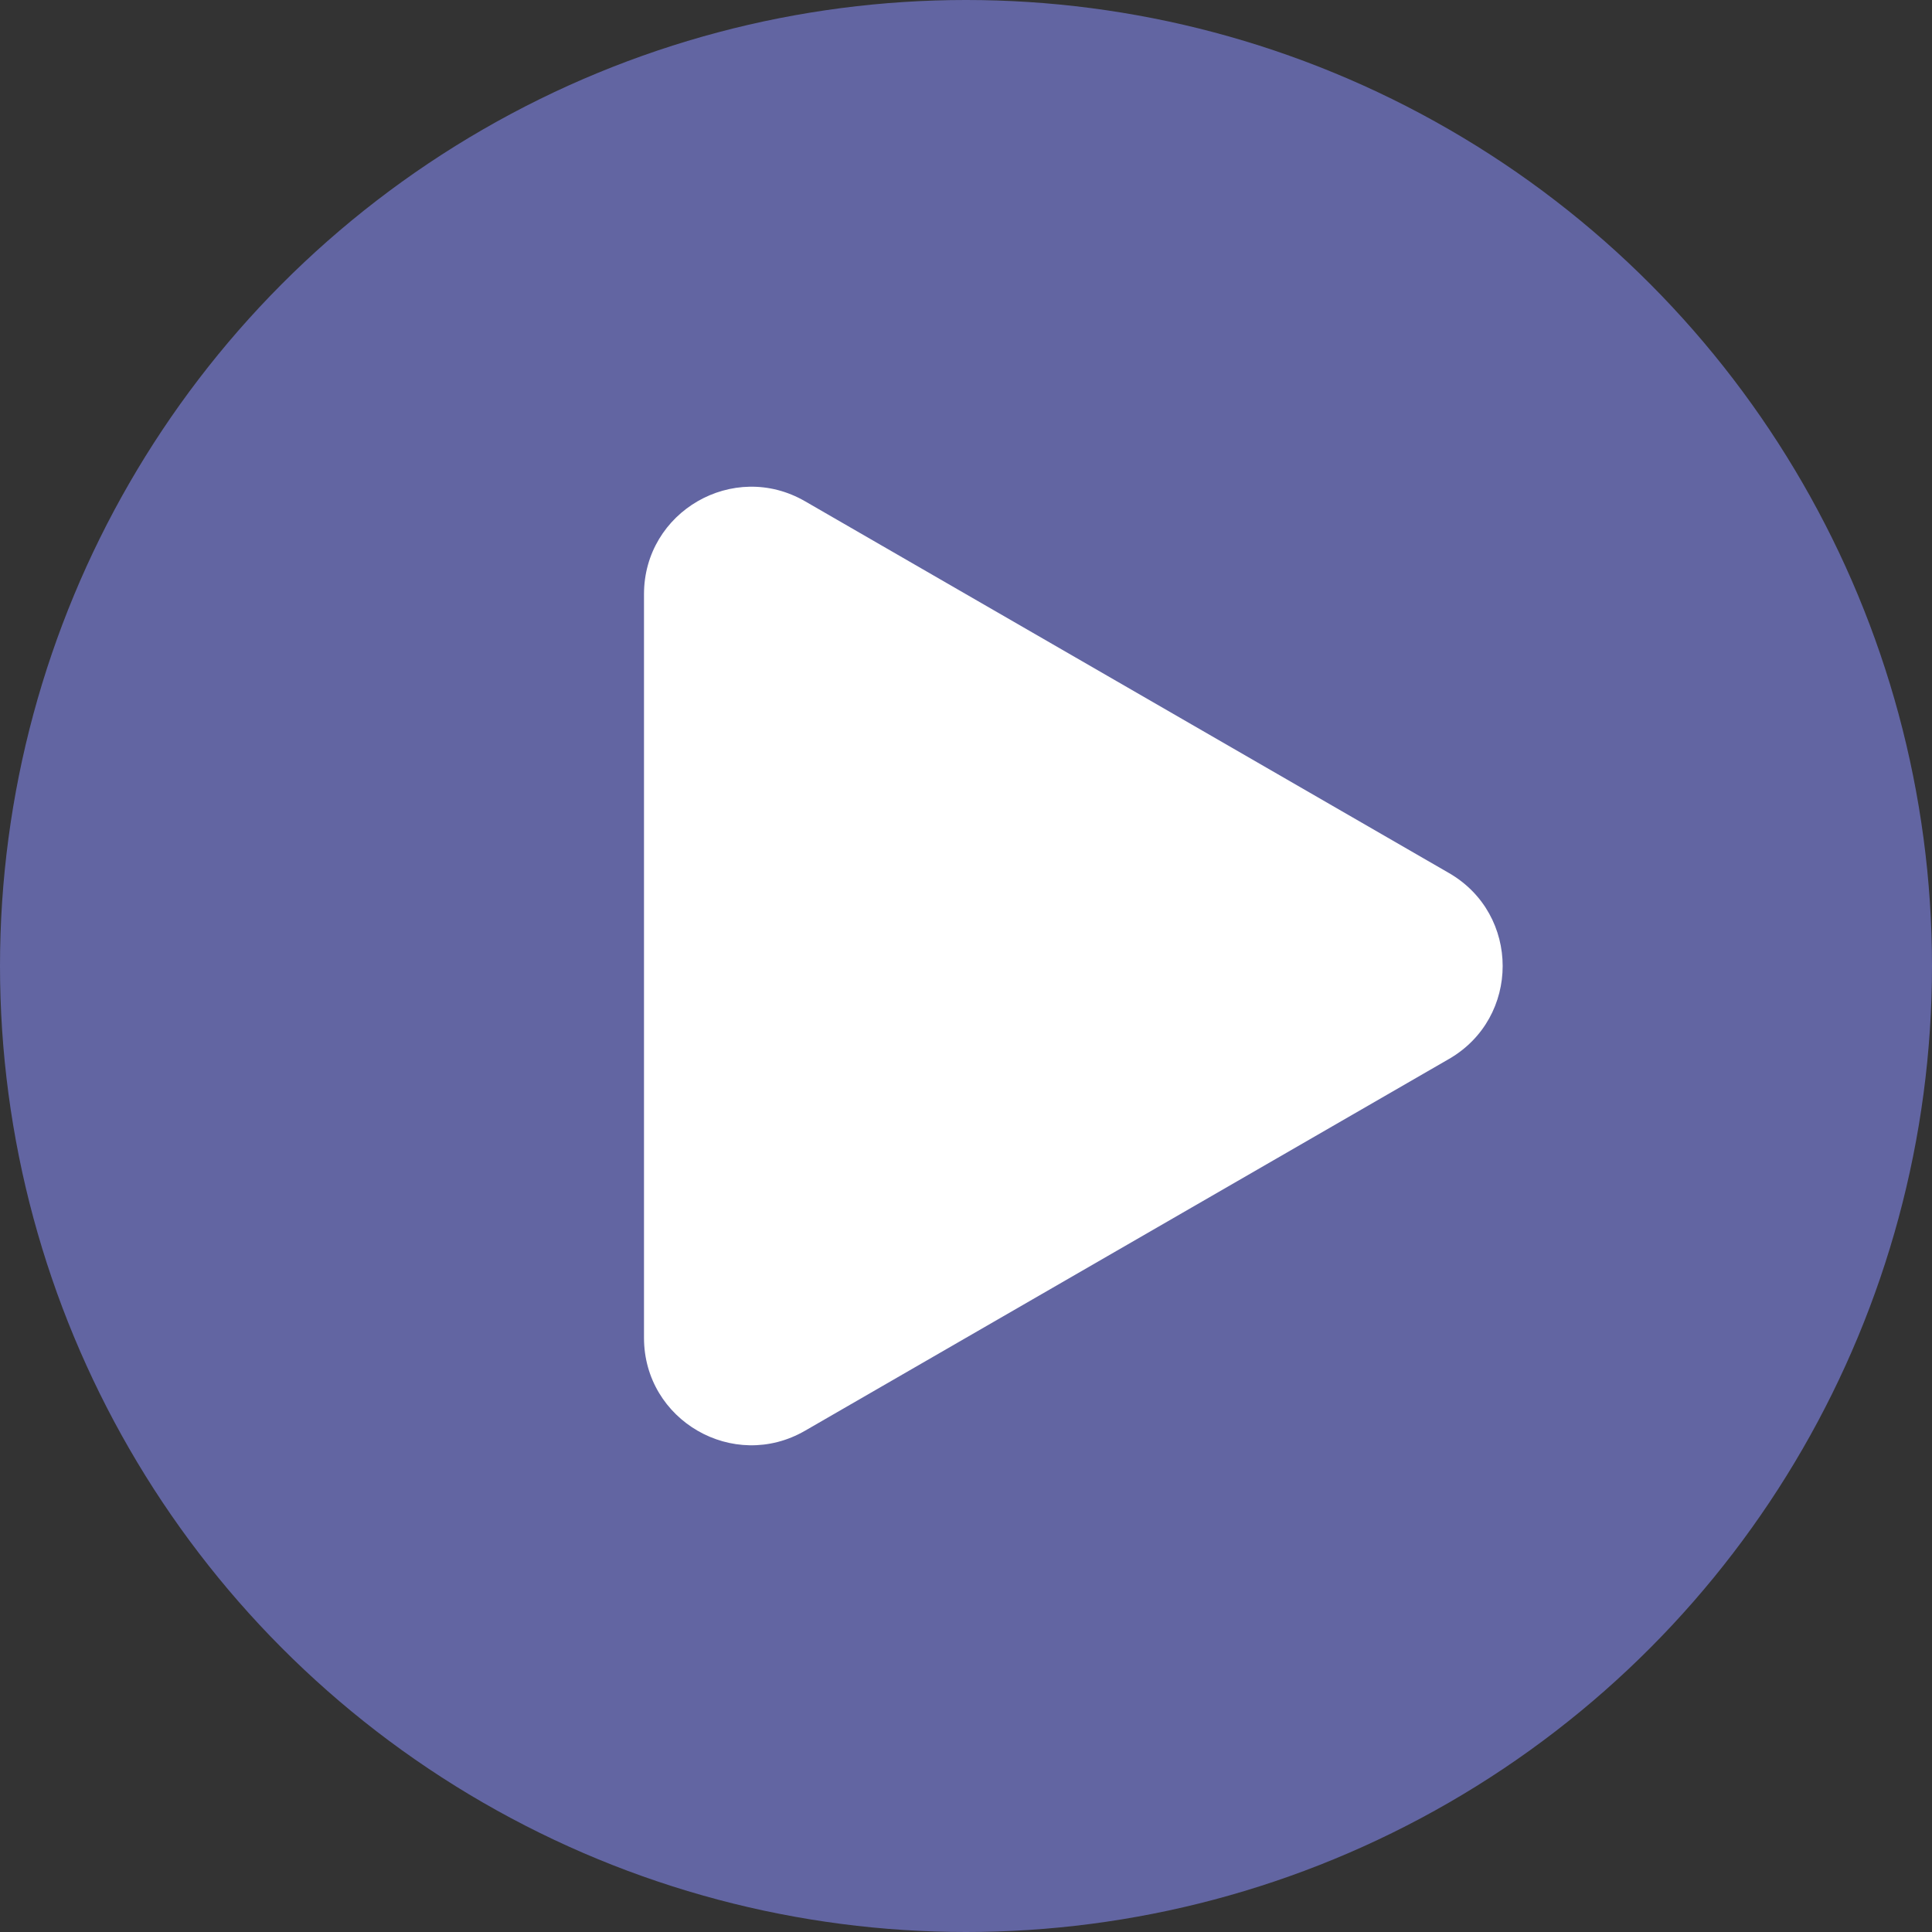
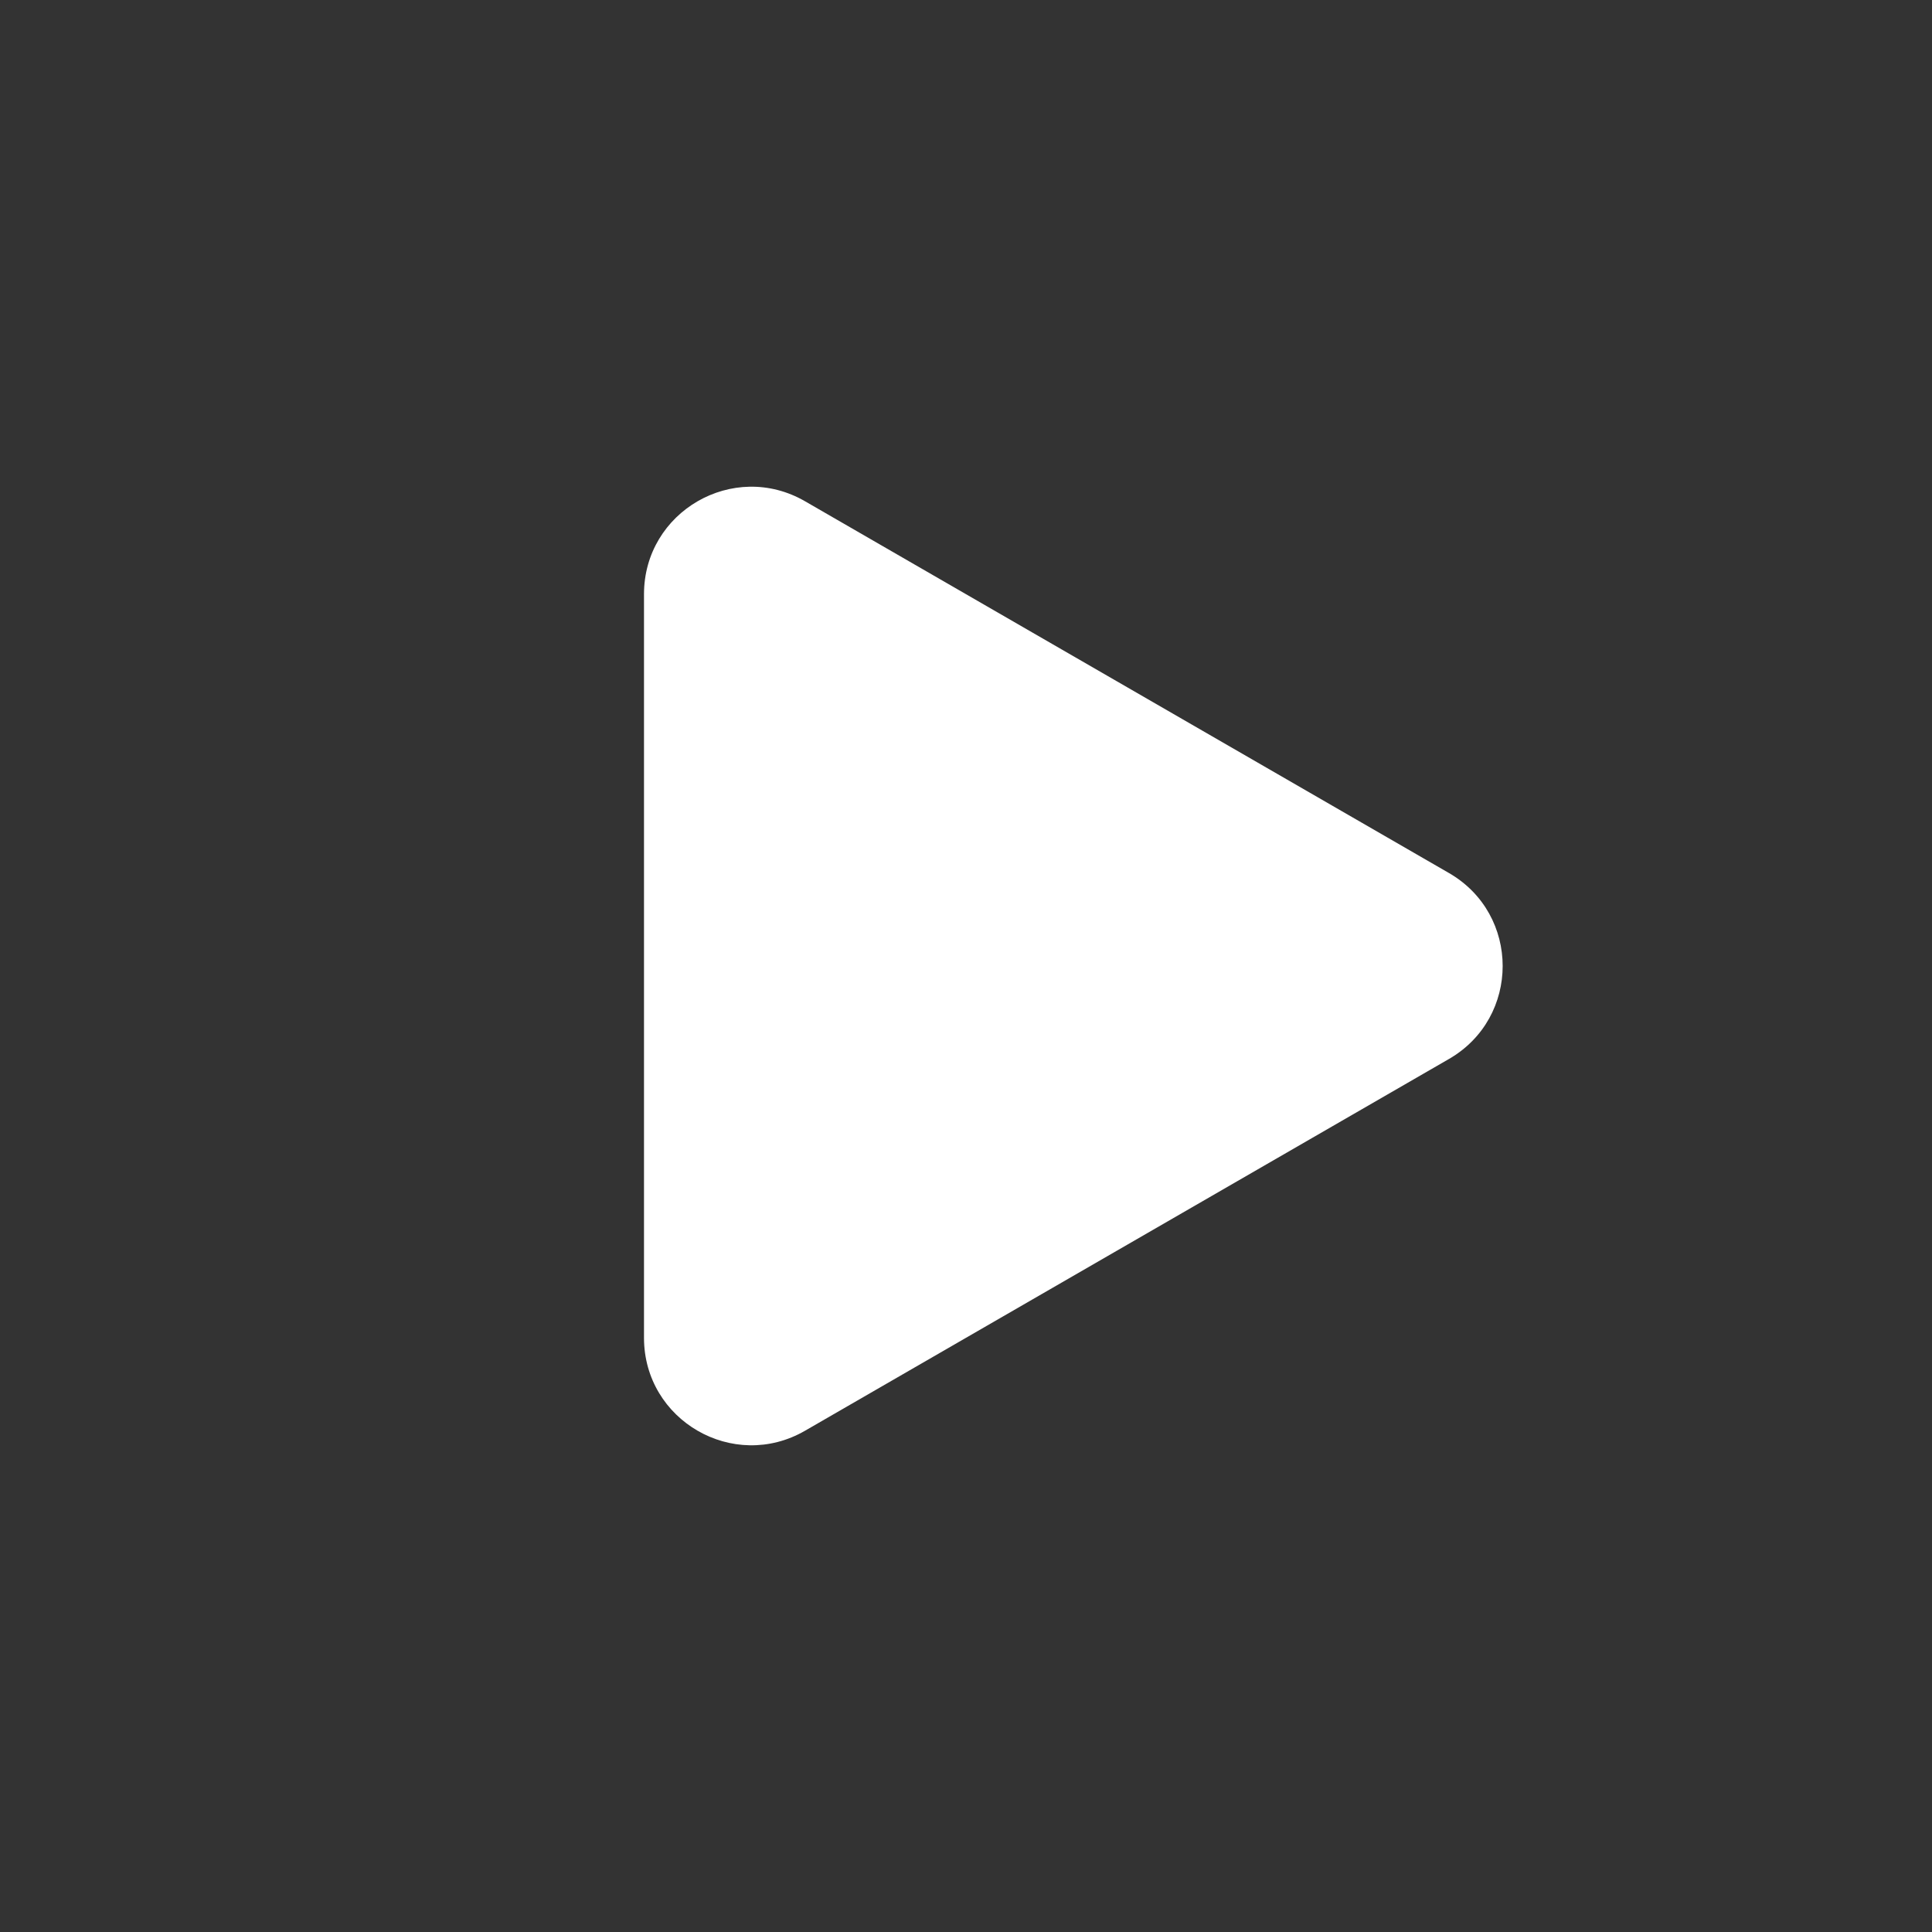
<svg xmlns="http://www.w3.org/2000/svg" width="54" height="54" viewBox="0 0 54 54" fill="none">
  <rect x="0" y="0" width="54" height="54" fill="#333333" stroke="none" />
-   <circle cx="27" cy="27" r="27" fill="#6265A2" />
  <path d="M40.5 24.402C42.5 25.557 42.5 28.443 40.5 29.598L22.5 39.99C20.5 41.145 18 39.702 18 37.392L18 16.608C18 14.298 20.5 12.855 22.5 14.01L40.5 24.402Z" fill="white" />
</svg>